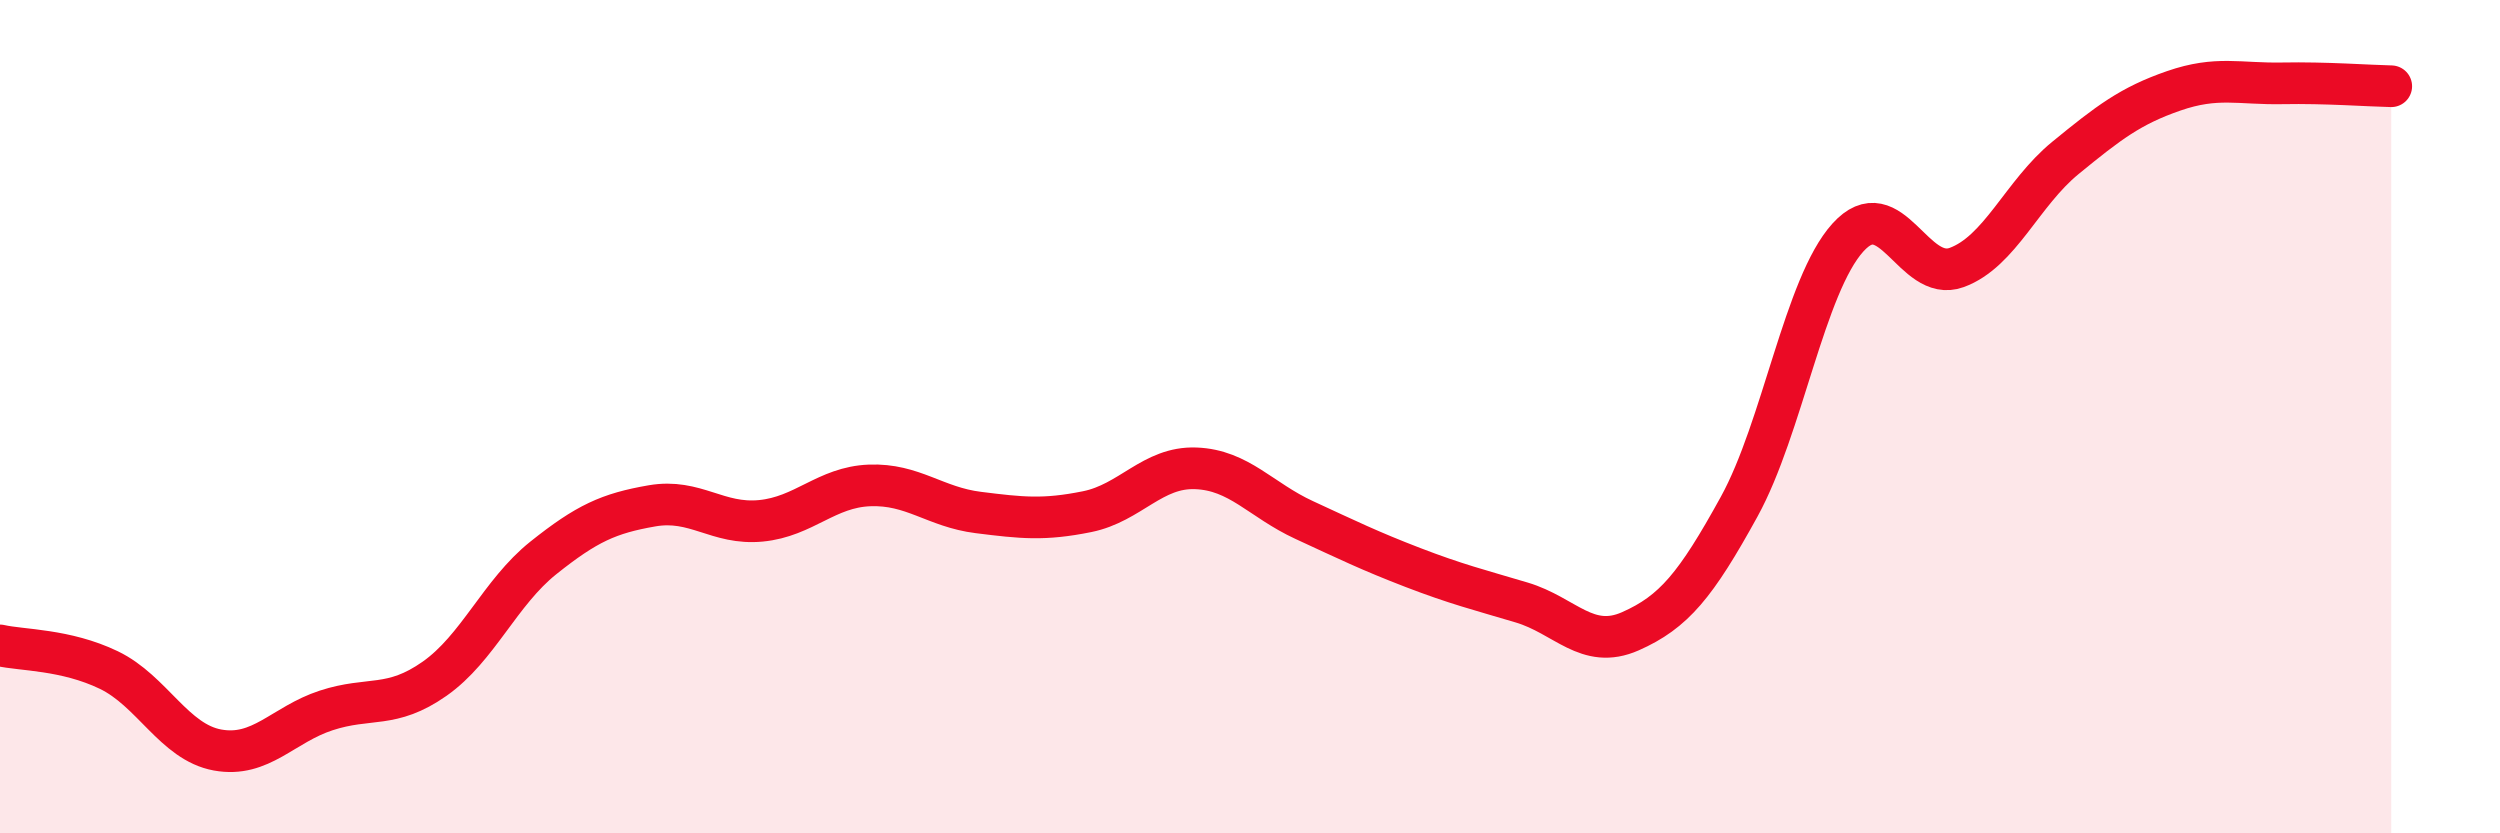
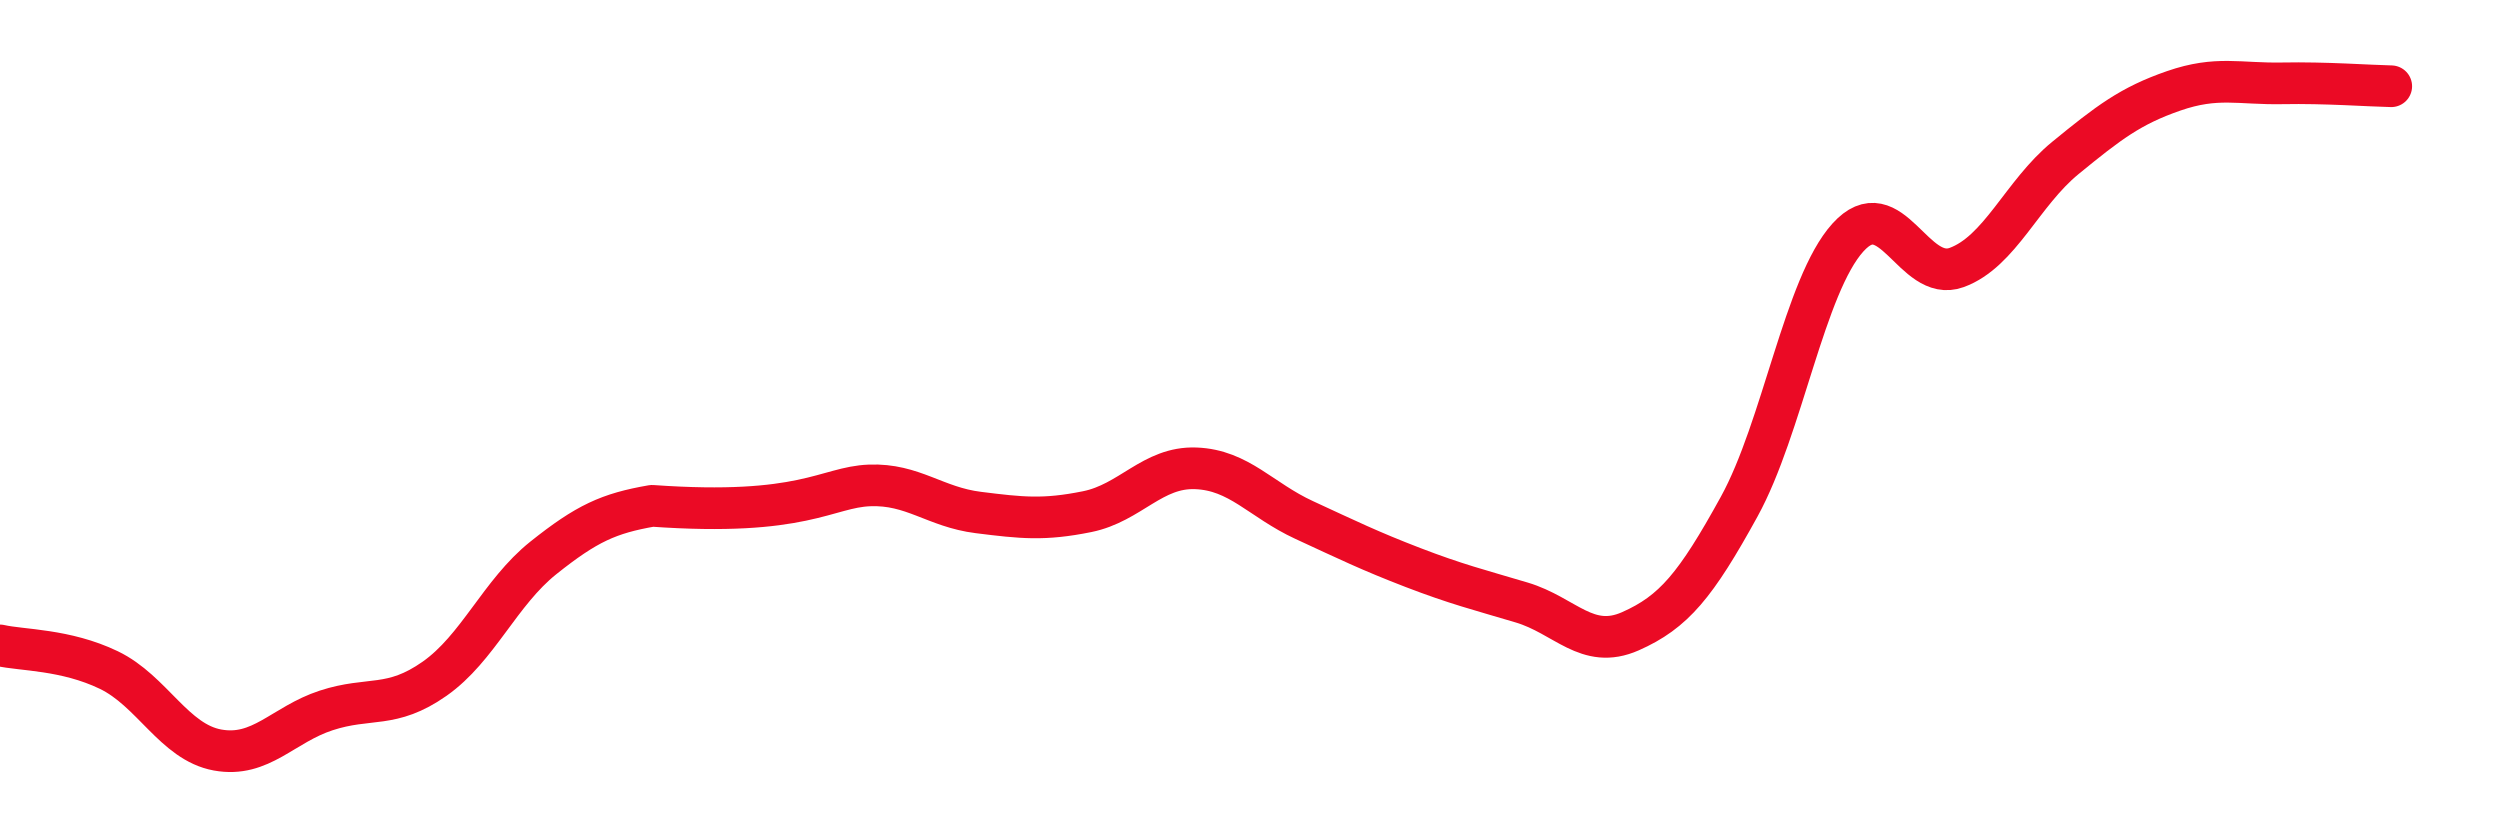
<svg xmlns="http://www.w3.org/2000/svg" width="60" height="20" viewBox="0 0 60 20">
-   <path d="M 0,15.49 C 0.52,15.61 1.57,15.58 2.61,16.08 C 3.65,16.58 4.18,17.81 5.22,18 C 6.26,18.19 6.79,17.39 7.83,17.05 C 8.87,16.71 9.39,17.02 10.43,16.29 C 11.47,15.56 12,14.22 13.04,13.39 C 14.08,12.56 14.61,12.32 15.65,12.14 C 16.69,11.96 17.22,12.6 18.26,12.5 C 19.3,12.4 19.83,11.69 20.87,11.65 C 21.91,11.61 22.44,12.17 23.48,12.3 C 24.52,12.43 25.05,12.49 26.09,12.28 C 27.13,12.07 27.66,11.2 28.7,11.24 C 29.74,11.28 30.26,12 31.3,12.48 C 32.34,12.96 32.87,13.22 33.91,13.62 C 34.95,14.02 35.48,14.15 36.52,14.46 C 37.56,14.77 38.09,15.61 39.13,15.15 C 40.17,14.69 40.7,14.05 41.74,12.16 C 42.78,10.27 43.31,6.85 44.35,5.7 C 45.39,4.55 45.92,6.8 46.96,6.42 C 48,6.04 48.53,4.64 49.57,3.79 C 50.61,2.94 51.13,2.54 52.17,2.18 C 53.21,1.82 53.74,2.02 54.78,2 C 55.82,1.98 56.87,2.06 57.39,2.07L57.39 20L0 20Z" fill="#EB0A25" opacity="0.1" stroke-linecap="round" stroke-linejoin="round" />
-   <path d="M 0,15.49 C 0.52,15.61 1.57,15.58 2.61,16.08 C 3.65,16.58 4.18,17.81 5.22,18 C 6.26,18.19 6.79,17.39 7.83,17.05 C 8.87,16.71 9.39,17.02 10.43,16.29 C 11.47,15.56 12,14.22 13.04,13.39 C 14.08,12.56 14.61,12.32 15.65,12.14 C 16.69,11.96 17.22,12.6 18.26,12.5 C 19.3,12.4 19.83,11.69 20.87,11.65 C 21.91,11.61 22.44,12.17 23.48,12.3 C 24.52,12.43 25.05,12.49 26.09,12.28 C 27.13,12.07 27.66,11.2 28.7,11.24 C 29.74,11.28 30.26,12 31.3,12.48 C 32.34,12.96 32.87,13.22 33.91,13.62 C 34.95,14.02 35.48,14.15 36.52,14.46 C 37.56,14.77 38.09,15.61 39.13,15.15 C 40.17,14.69 40.7,14.05 41.74,12.16 C 42.78,10.27 43.31,6.85 44.35,5.7 C 45.39,4.55 45.92,6.8 46.96,6.42 C 48,6.04 48.53,4.64 49.57,3.79 C 50.61,2.94 51.13,2.54 52.17,2.18 C 53.21,1.82 53.74,2.02 54.78,2 C 55.82,1.98 56.87,2.06 57.39,2.07" stroke="#EB0A25" stroke-width="1" fill="none" stroke-linecap="round" stroke-linejoin="round" />
+   <path d="M 0,15.49 C 0.52,15.61 1.57,15.58 2.61,16.08 C 3.65,16.58 4.18,17.81 5.22,18 C 6.26,18.19 6.79,17.39 7.83,17.05 C 8.87,16.71 9.39,17.02 10.43,16.29 C 11.47,15.56 12,14.22 13.04,13.39 C 14.08,12.56 14.61,12.32 15.65,12.14 C 19.3,12.4 19.83,11.69 20.87,11.65 C 21.91,11.61 22.44,12.17 23.48,12.3 C 24.52,12.43 25.05,12.49 26.09,12.28 C 27.13,12.07 27.66,11.2 28.7,11.24 C 29.74,11.28 30.26,12 31.3,12.48 C 32.34,12.96 32.87,13.22 33.91,13.62 C 34.95,14.02 35.48,14.15 36.52,14.46 C 37.56,14.77 38.09,15.61 39.13,15.15 C 40.17,14.69 40.7,14.05 41.74,12.16 C 42.78,10.27 43.31,6.85 44.35,5.7 C 45.39,4.55 45.92,6.8 46.96,6.42 C 48,6.04 48.53,4.64 49.57,3.79 C 50.61,2.94 51.13,2.54 52.17,2.18 C 53.21,1.82 53.74,2.02 54.78,2 C 55.82,1.98 56.87,2.06 57.39,2.07" stroke="#EB0A25" stroke-width="1" fill="none" stroke-linecap="round" stroke-linejoin="round" />
</svg>